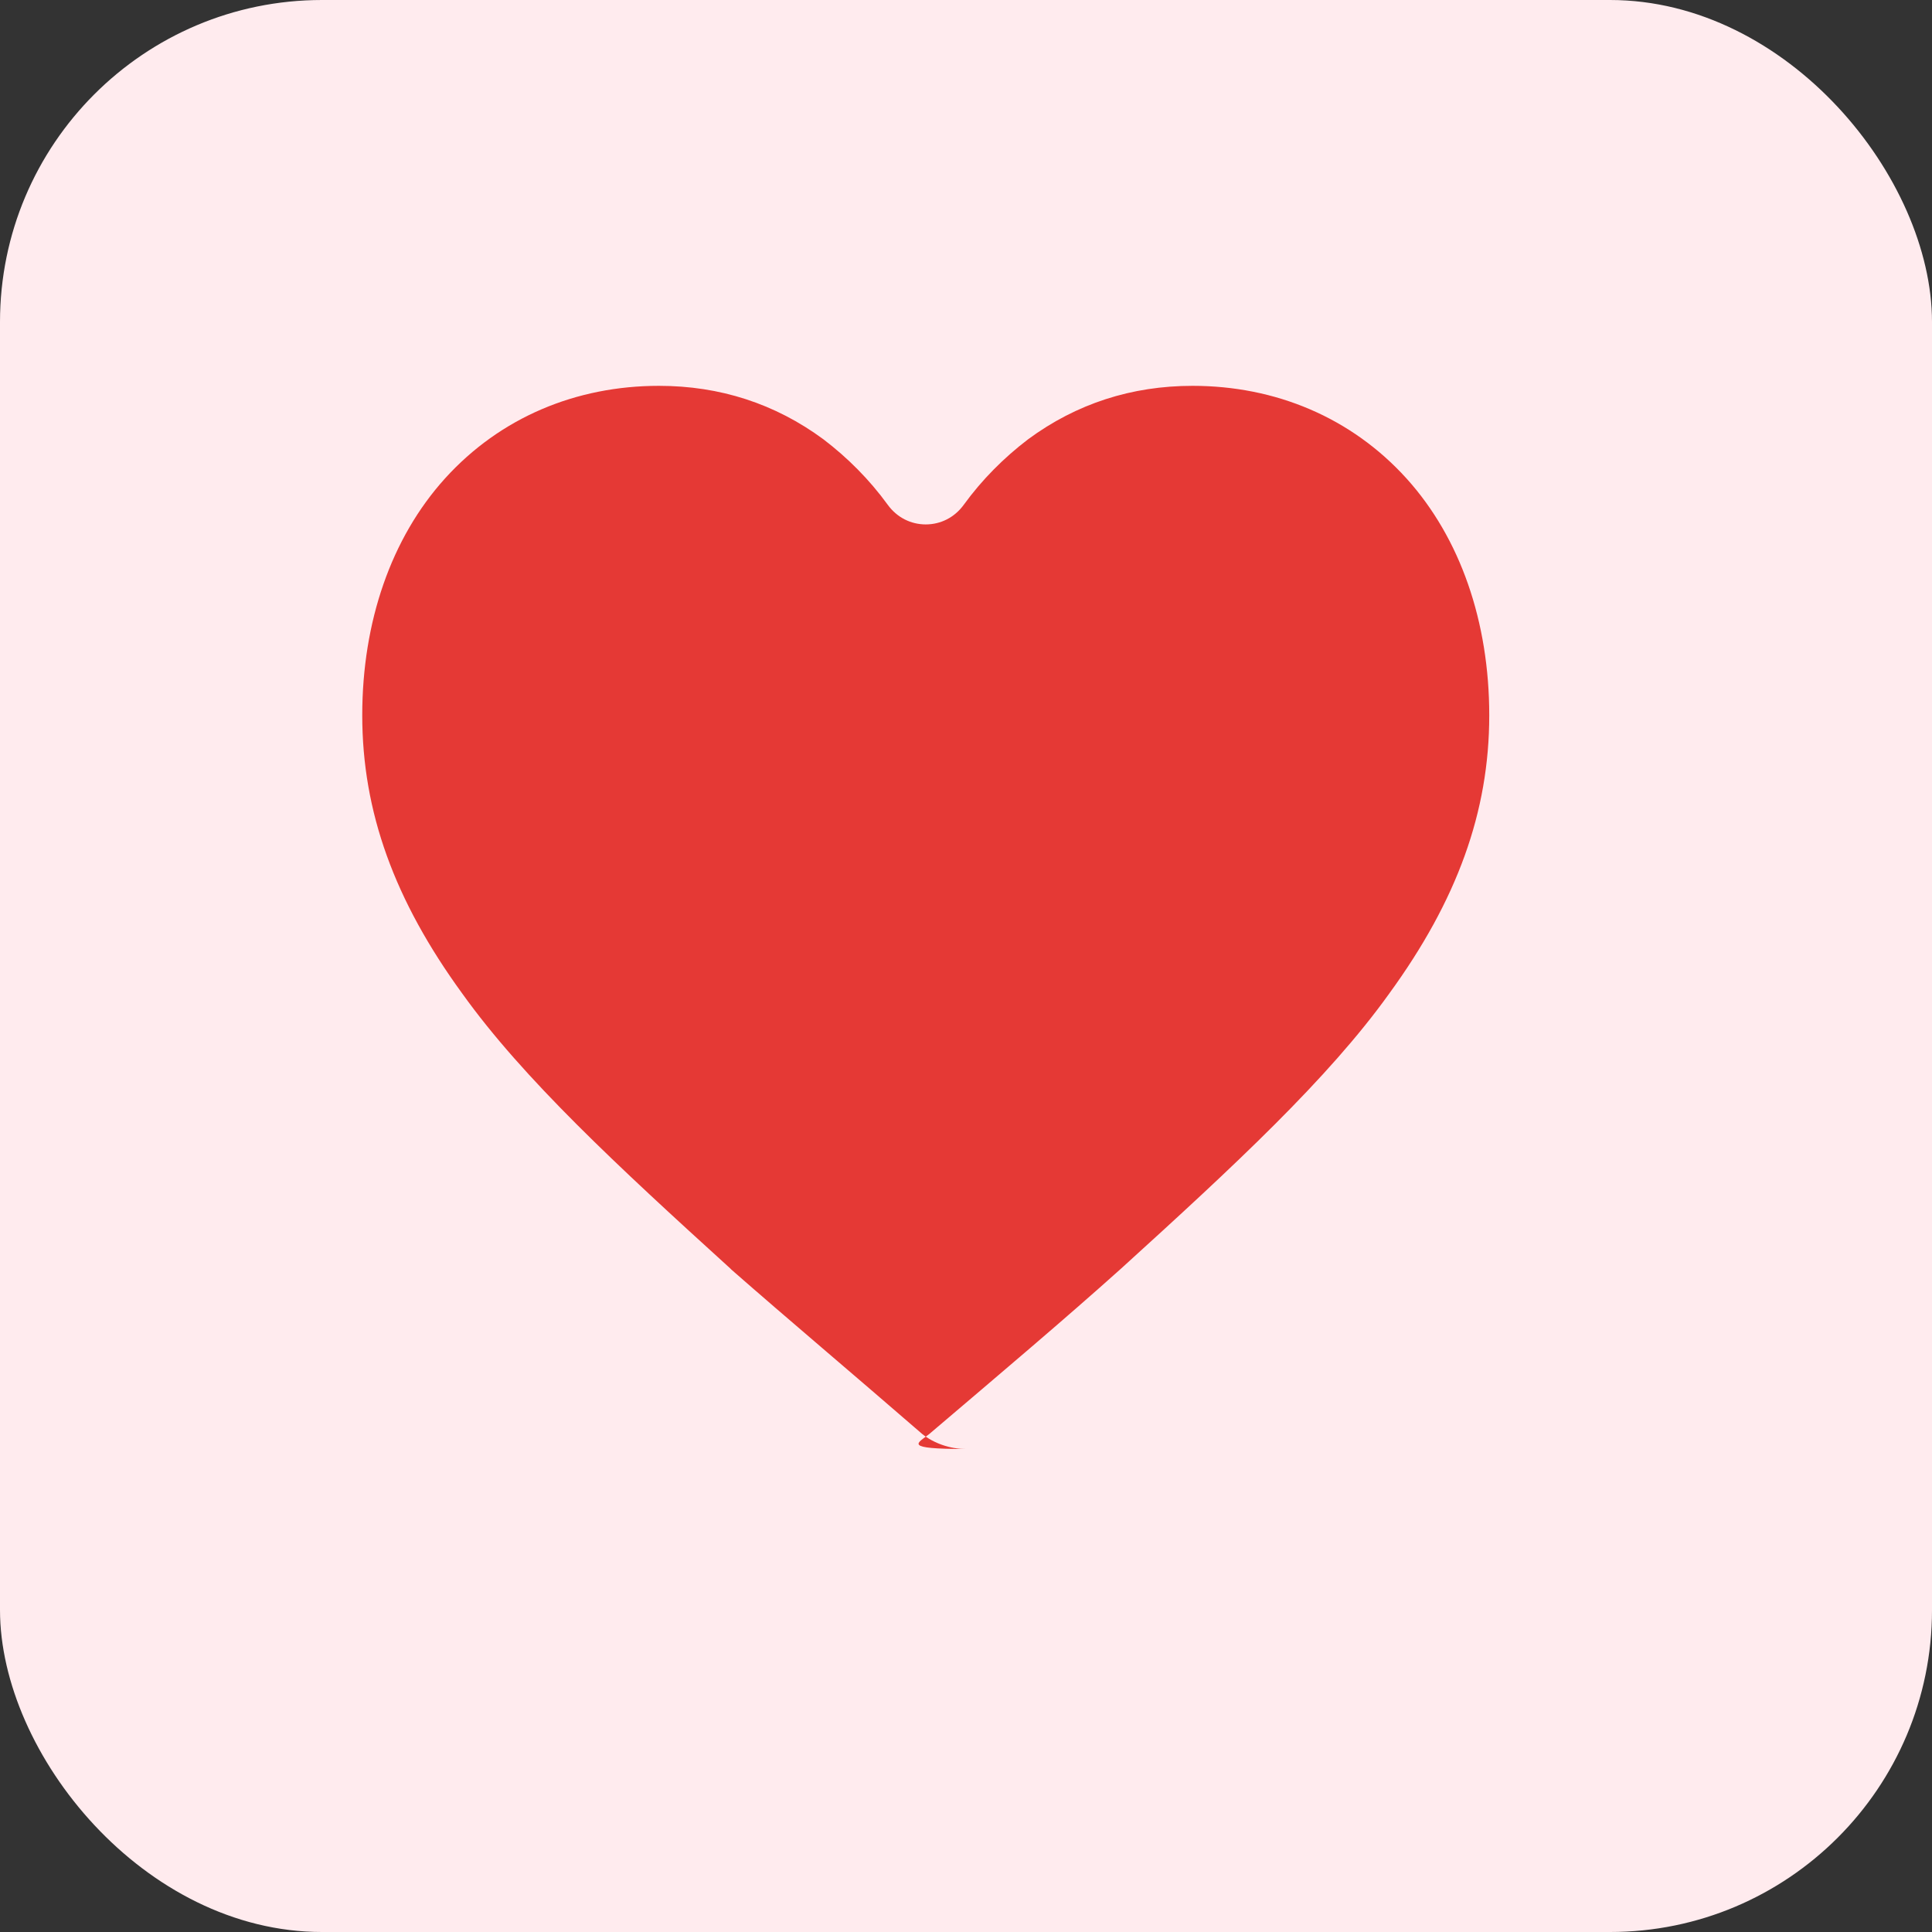
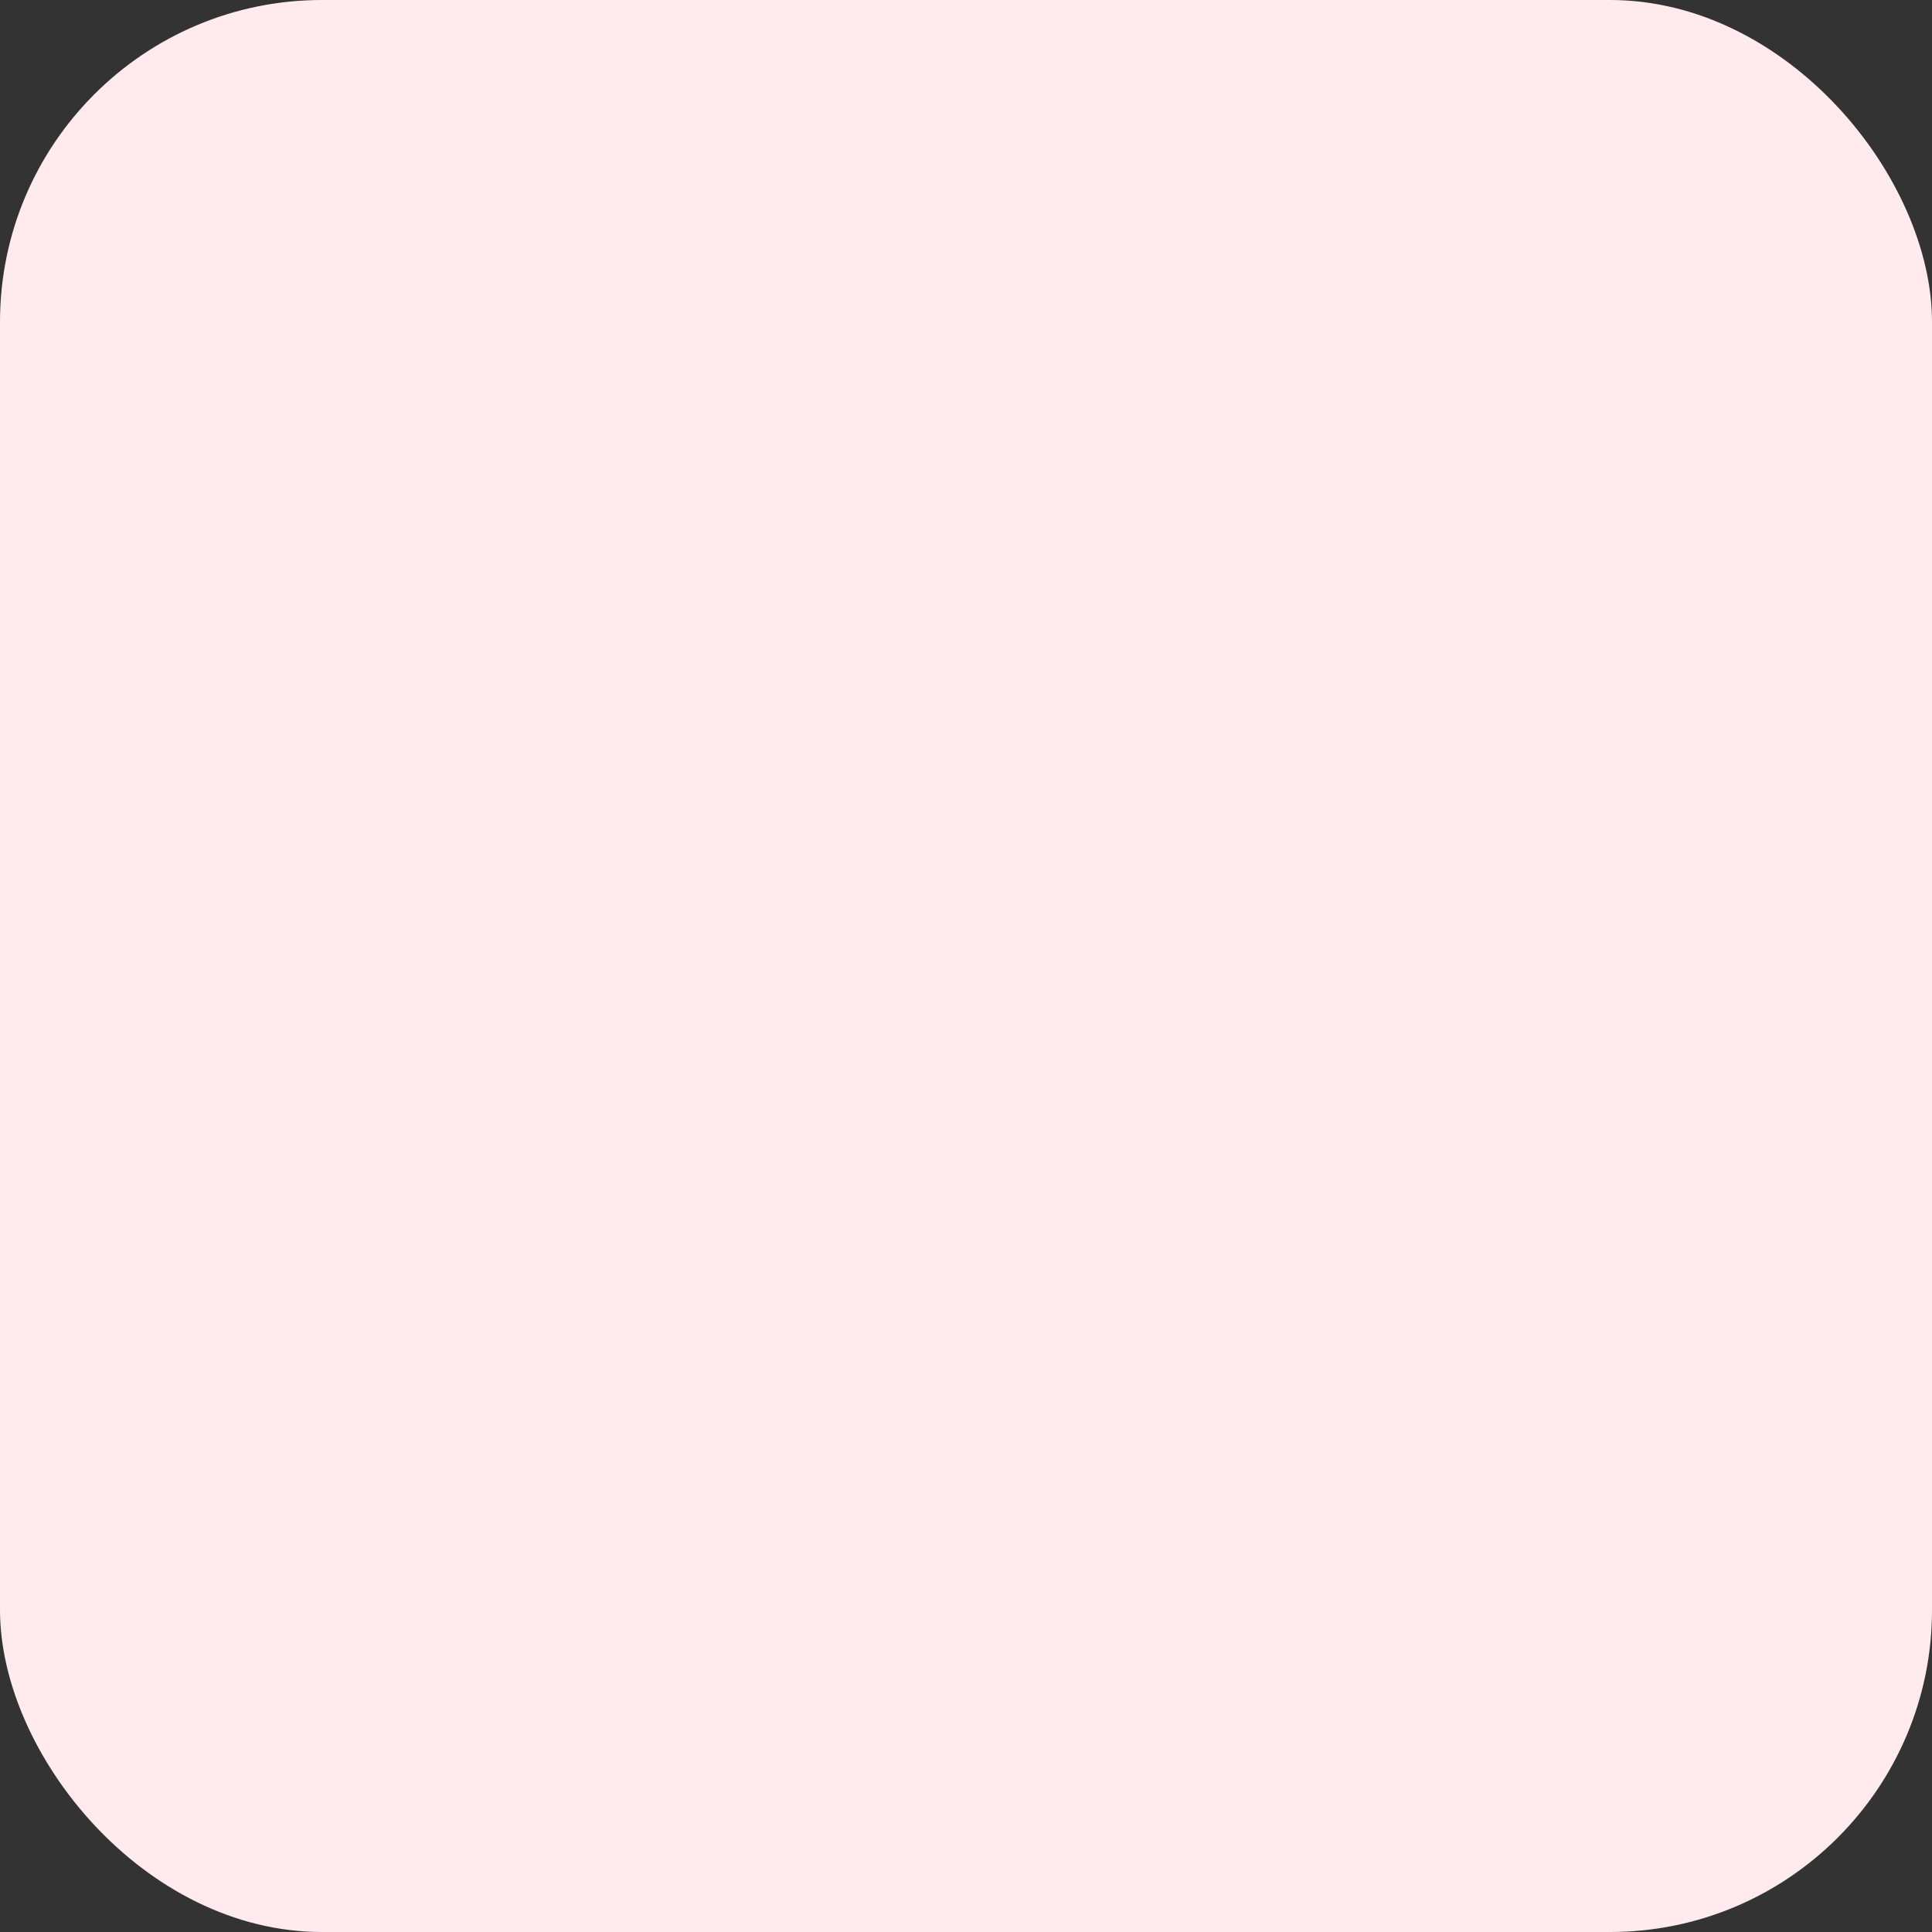
<svg xmlns="http://www.w3.org/2000/svg" width="48" height="48" viewBox="0 0 48 48" fill="none">
  <rect x="0" y="0" width="48" height="48" fill="#333333" stroke="none" />
  <rect width="48" height="48" rx="8" fill="#FFEBEE" />
-   <path d="M24 36C23.6 36 23.2 35.857 22.914 35.629C21.2 34.143 19.571 32.771 18.171 31.543L18.143 31.514C15.343 28.971 13 26.8 11.486 24.686C9.8 22.371 9 20.171 9 17.771C9 15.457 9.714 13.371 11.057 11.886C12.429 10.371 14.314 9.586 16.371 9.586C17.886 9.586 19.257 10.029 20.457 10.914C21.057 11.371 21.6 11.914 22.057 12.543C22.286 12.857 22.629 13.029 23 13.029C23.371 13.029 23.714 12.857 23.943 12.543C24.4 11.914 24.943 11.371 25.543 10.914C26.743 10.029 28.114 9.586 29.629 9.586C31.686 9.586 33.571 10.371 34.943 11.886C36.286 13.371 37 15.457 37 17.771C37 20.171 36.2 22.371 34.514 24.686C33 26.8 30.657 28.971 27.857 31.514C26.457 32.771 24.8 34.171 23.086 35.629C22.8 35.857 22.4 36 24 36Z" fill="#E53935" />
</svg>